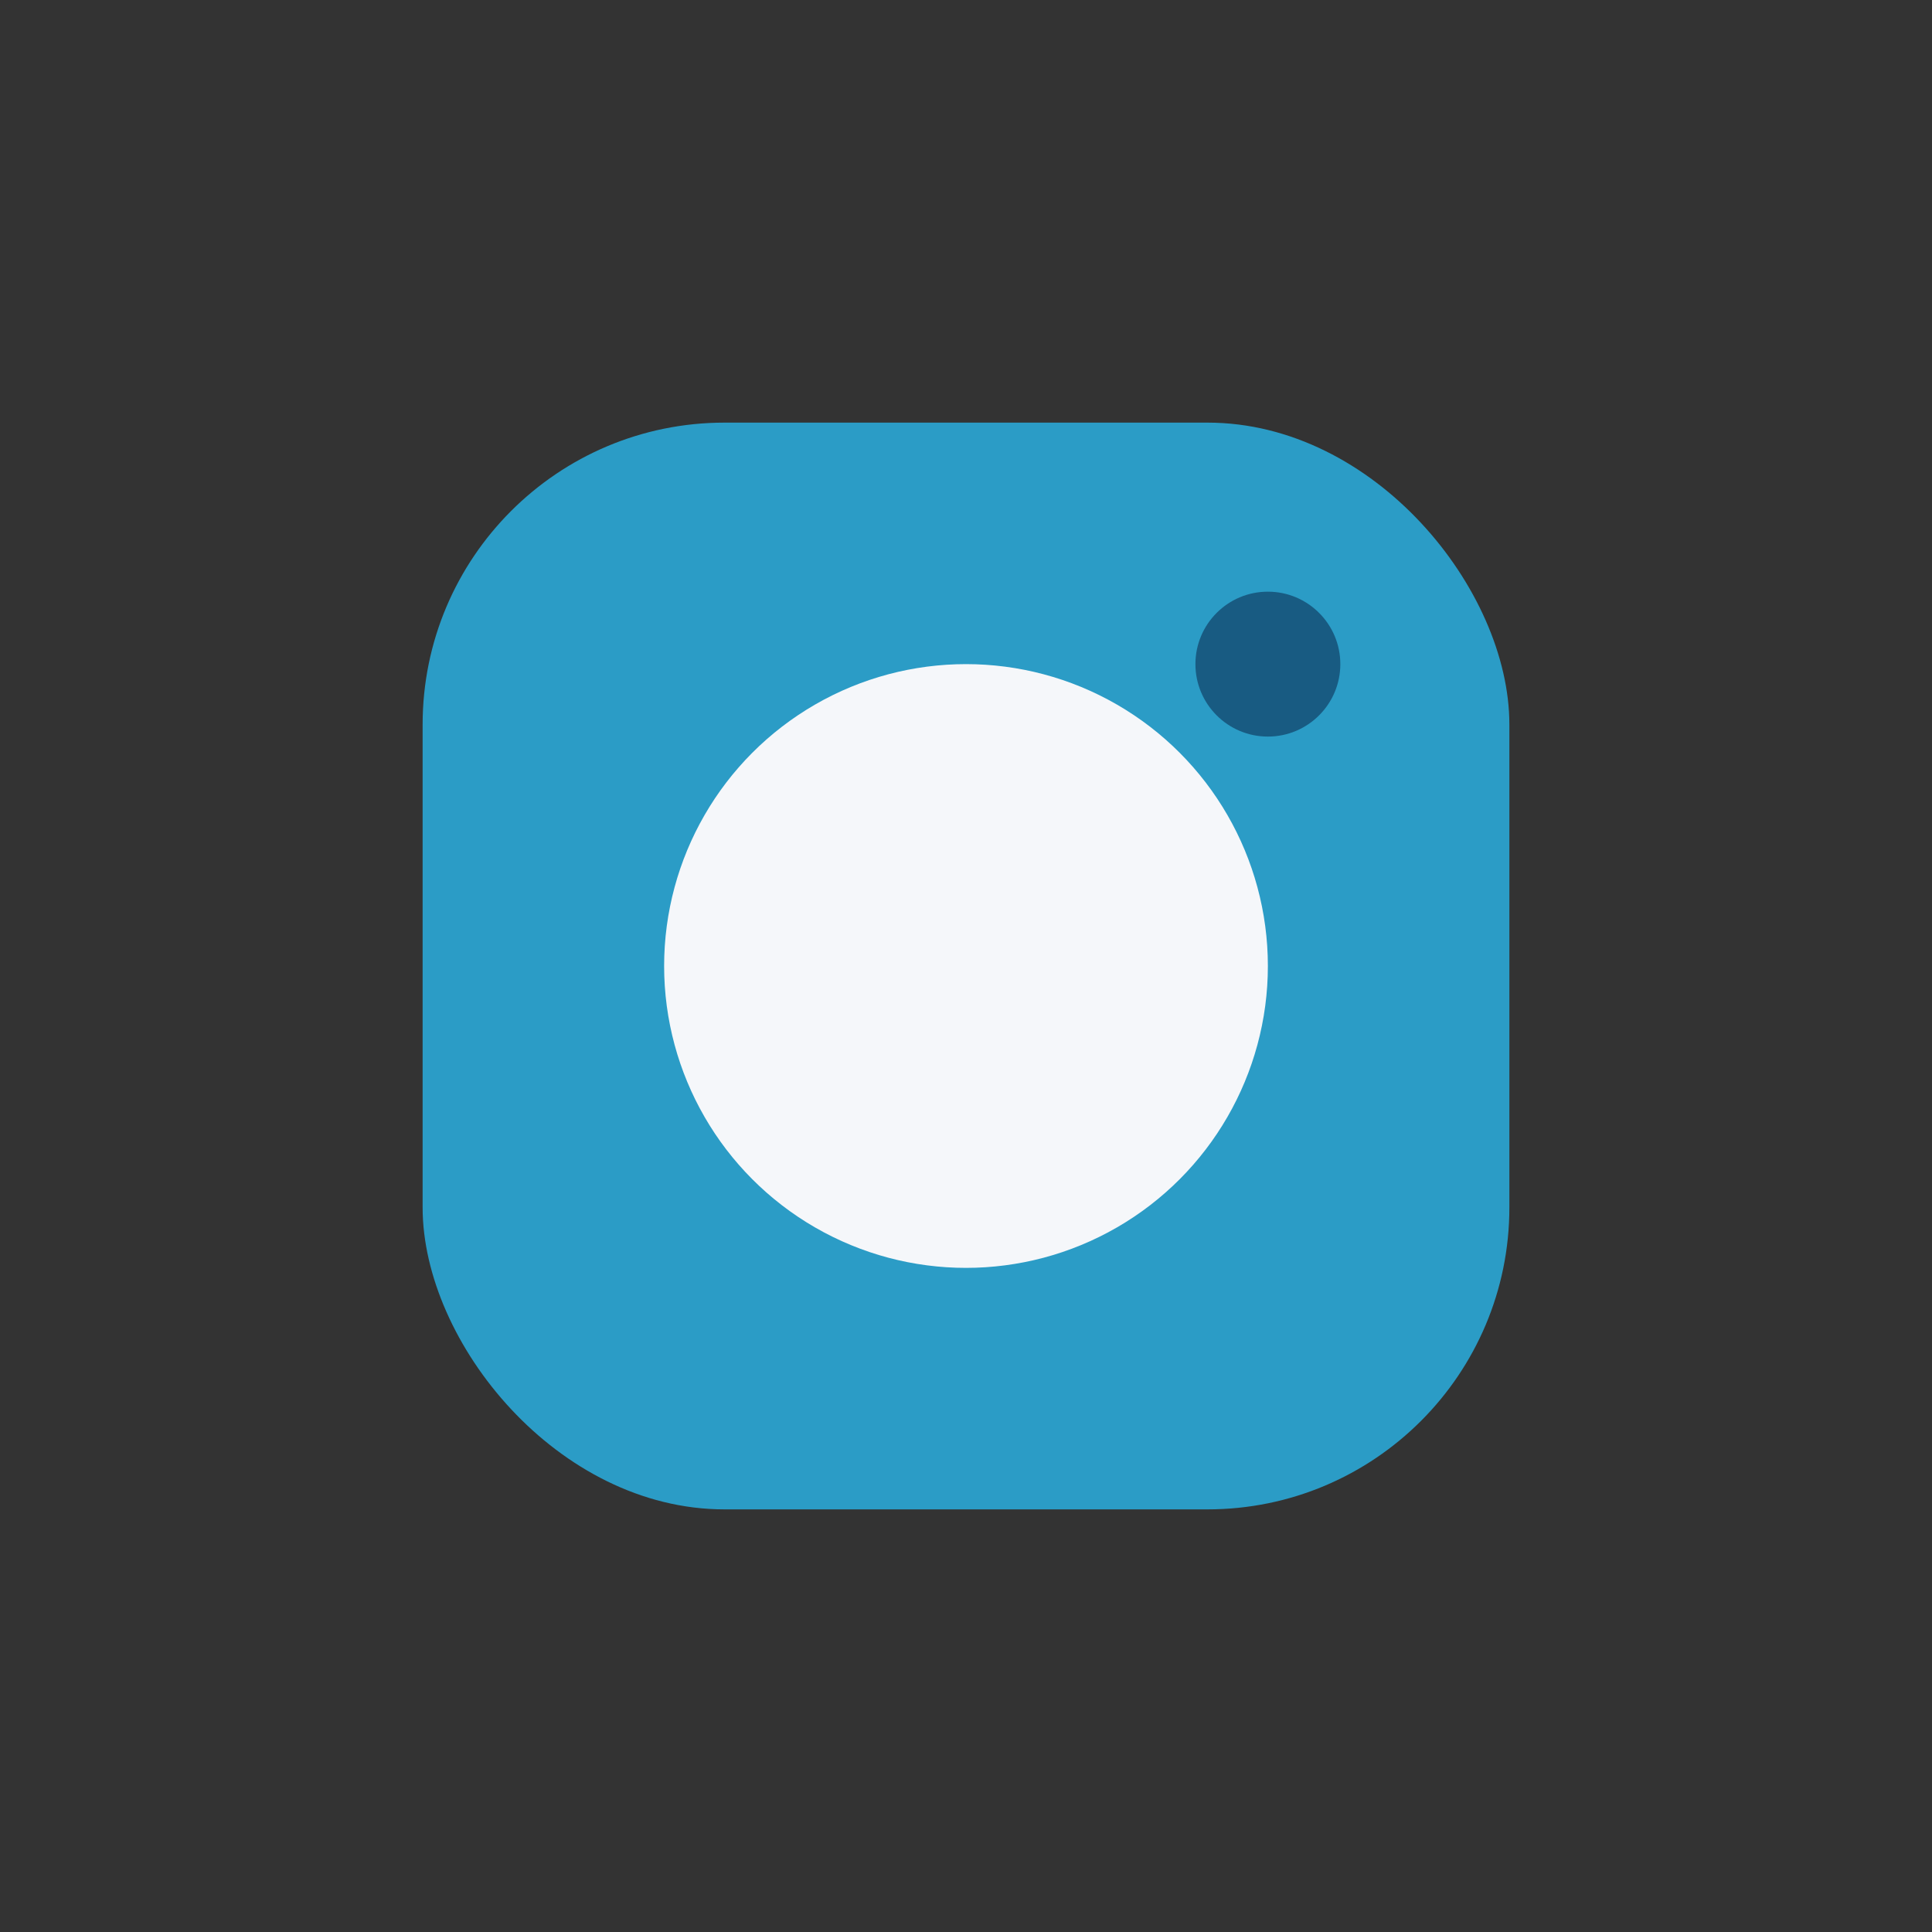
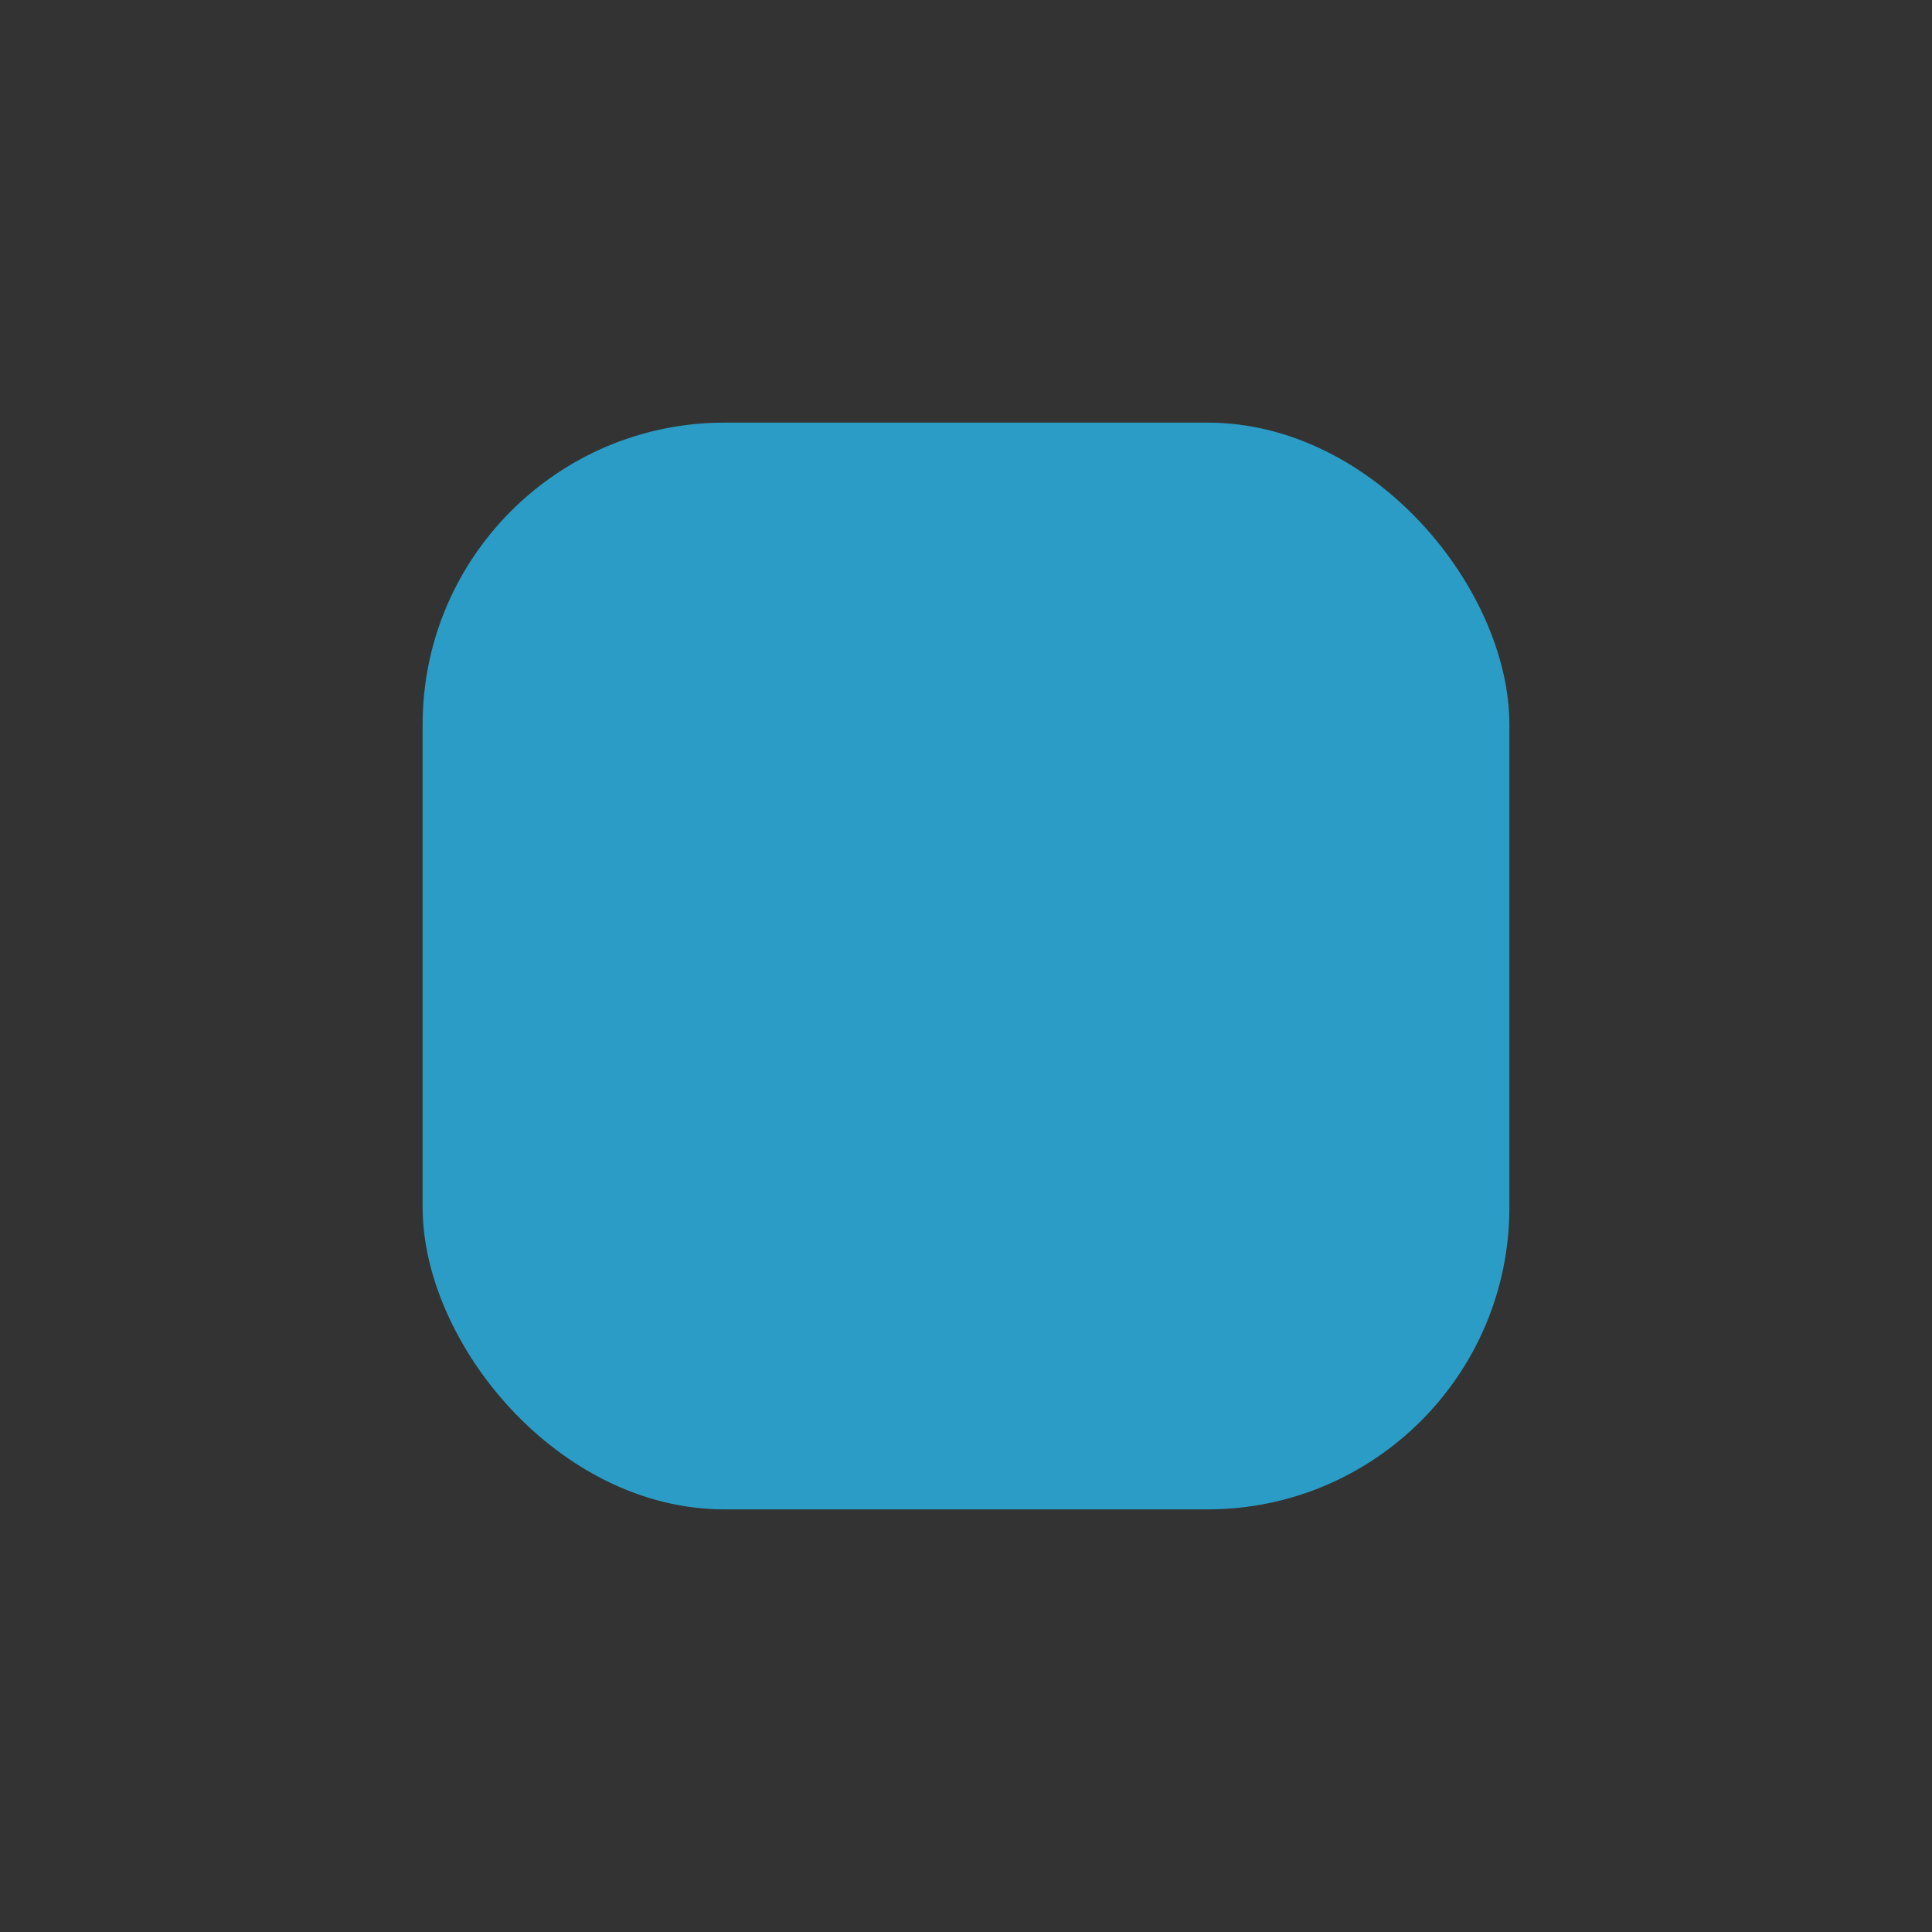
<svg xmlns="http://www.w3.org/2000/svg" width="32" height="32" viewBox="0 0 32 32">
  <rect x="0" y="0" width="32" height="32" fill="#333333" stroke="none" />
  <rect x="7" y="7" width="18" height="18" rx="5" fill="#2B9CC6" />
-   <circle cx="16" cy="16" r="5" fill="#F5F7FA" />
-   <circle cx="21" cy="11" r="1.2" fill="#185B82" />
</svg>